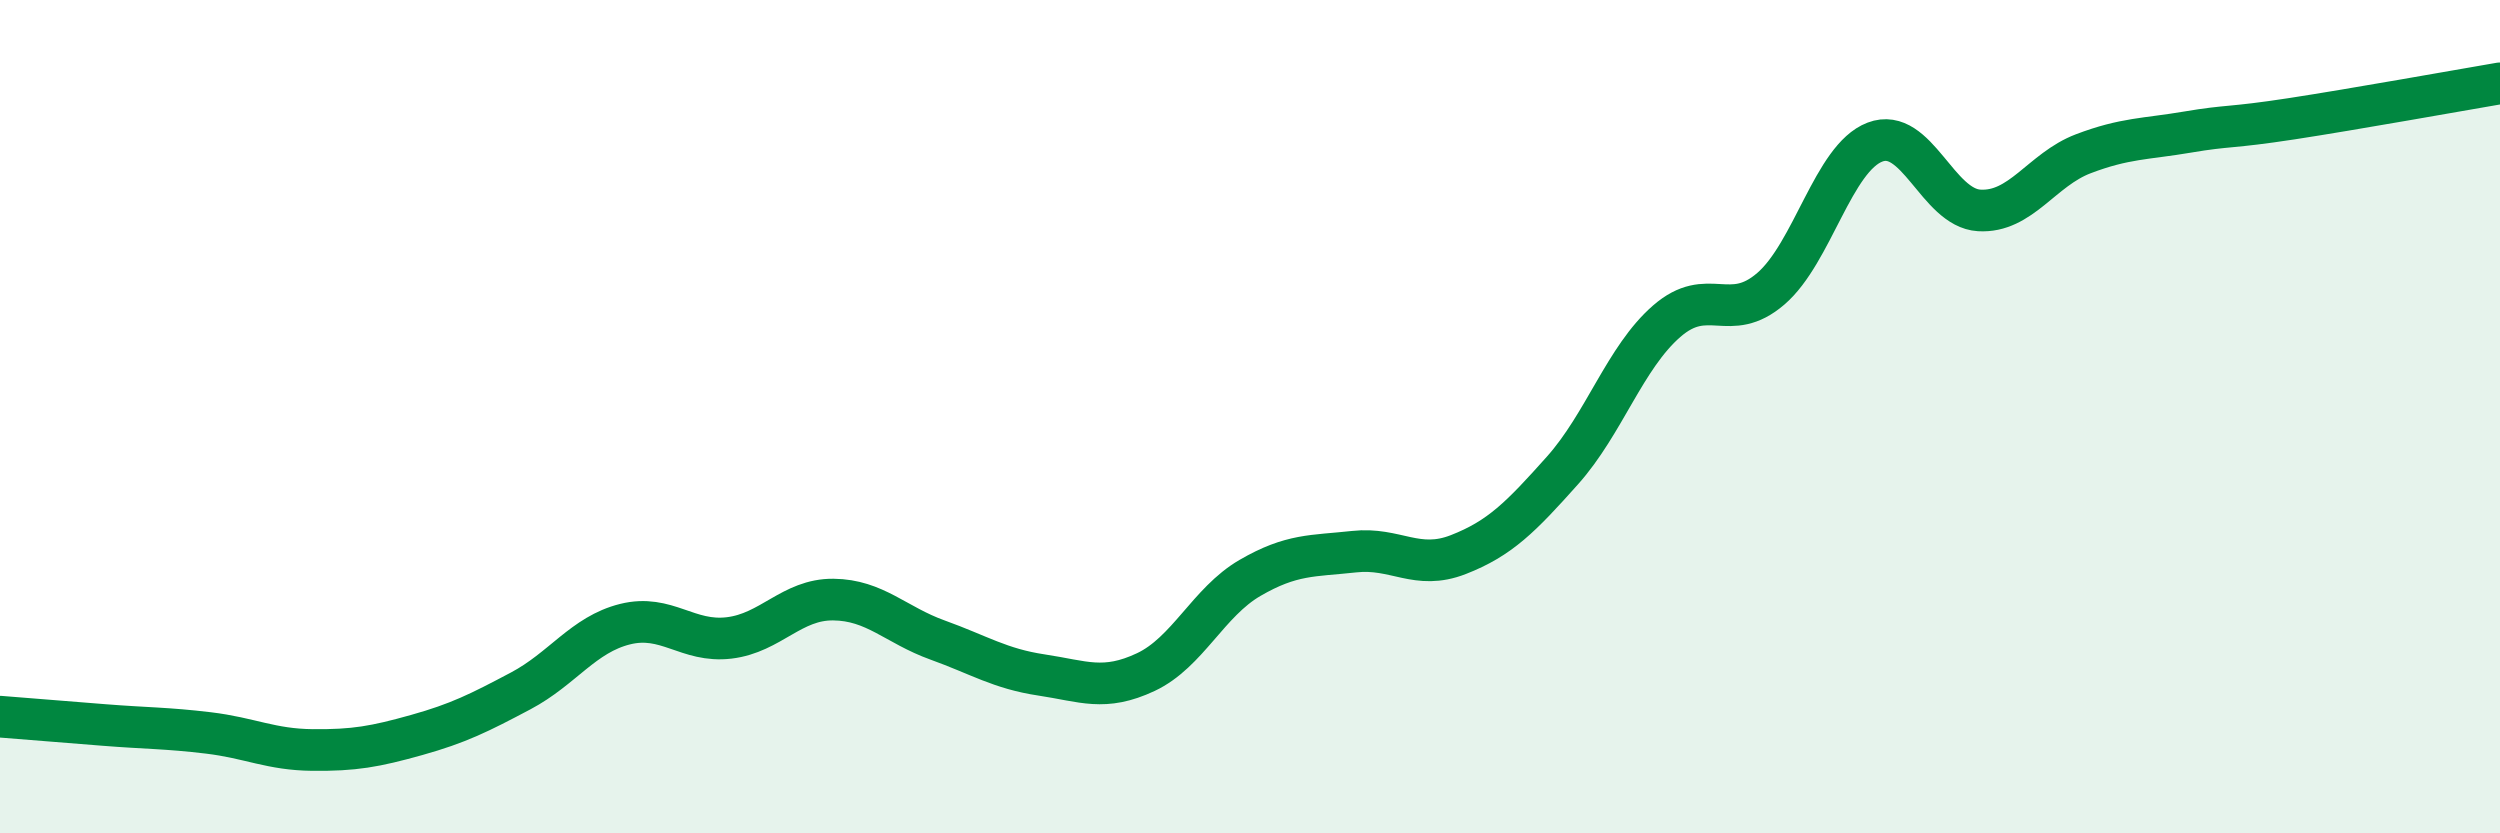
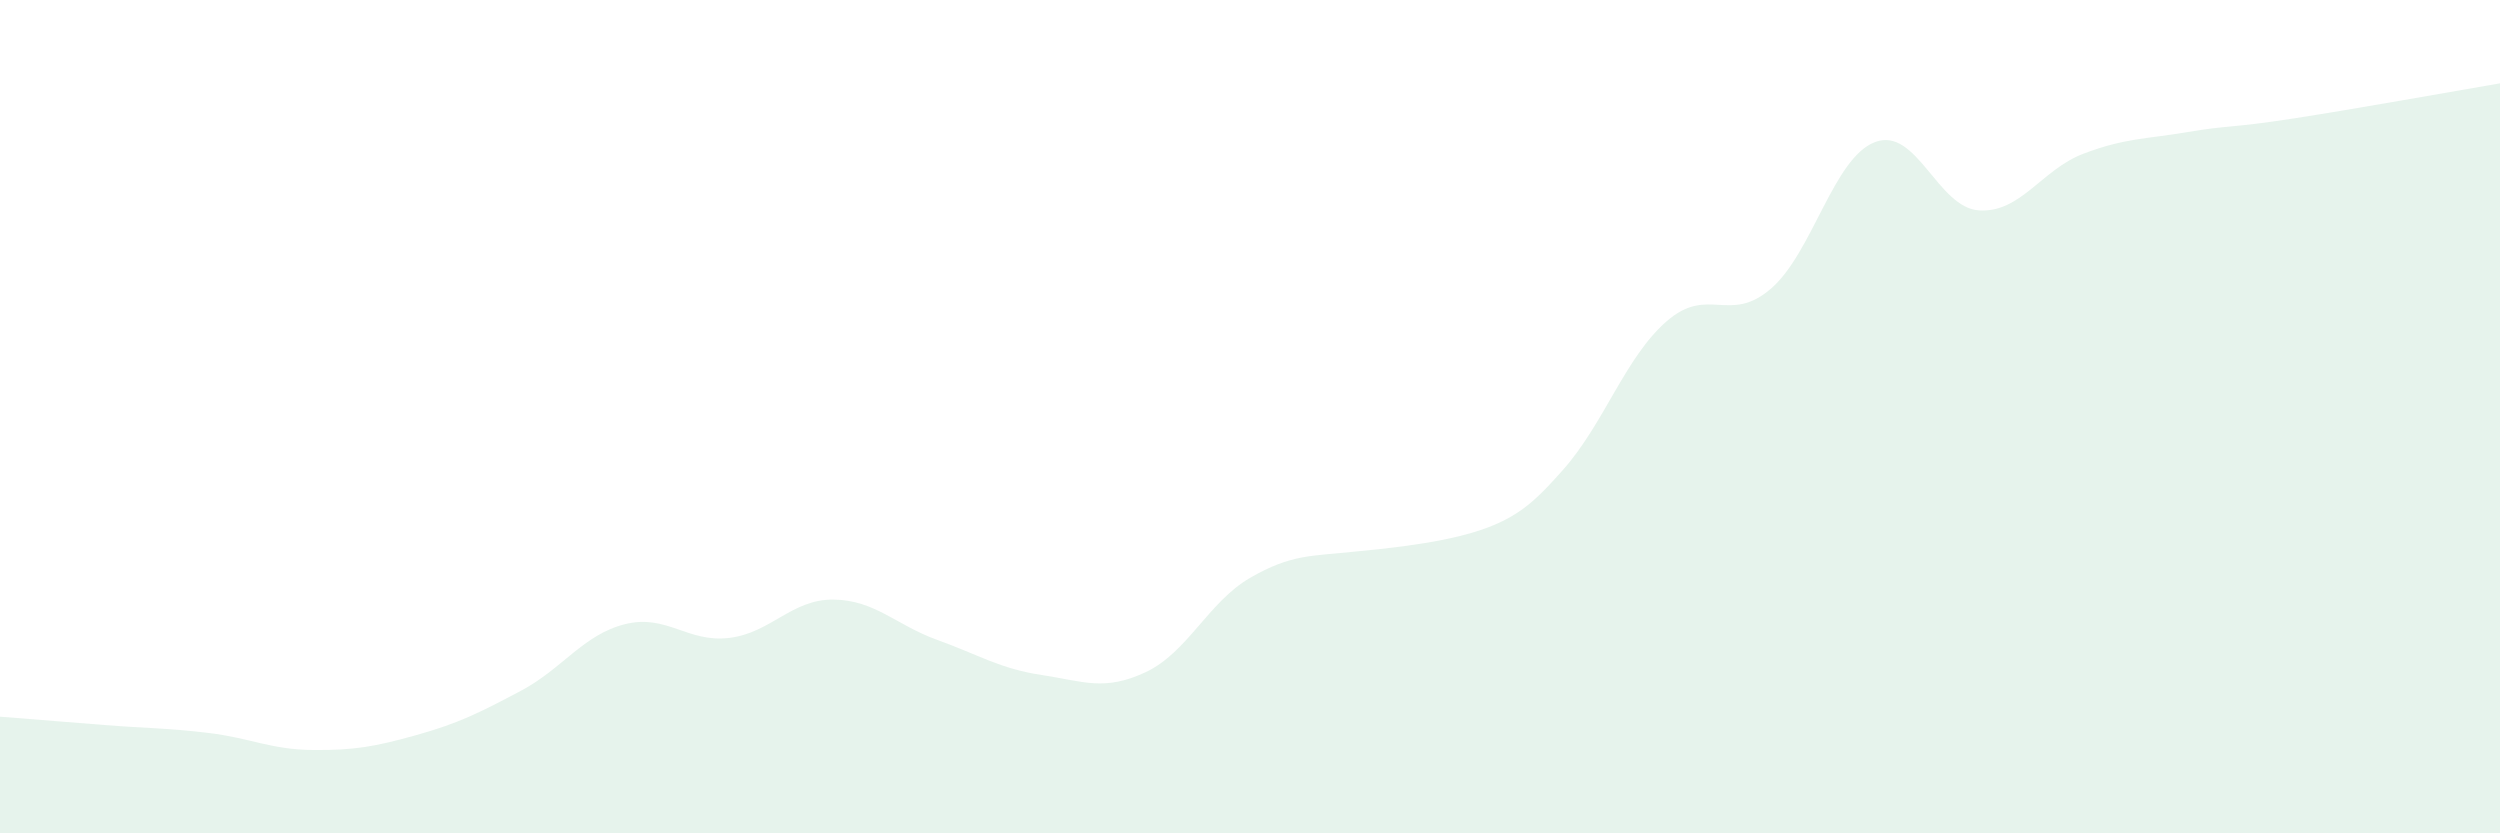
<svg xmlns="http://www.w3.org/2000/svg" width="60" height="20" viewBox="0 0 60 20">
-   <path d="M 0,17.2 C 0.5,17.24 1.5,17.32 2.5,17.4 C 3.5,17.48 4,17.47 5,17.59 C 6,17.71 6.5,17.99 7.5,18 C 8.5,18.01 9,17.92 10,17.64 C 11,17.36 11.5,17.11 12.5,16.58 C 13.5,16.05 14,15.23 15,14.98 C 16,14.73 16.5,15.43 17.5,15.31 C 18.5,15.19 19,14.38 20,14.39 C 21,14.4 21.5,15 22.5,15.36 C 23.5,15.72 24,16.05 25,16.2 C 26,16.35 26.5,16.6 27.5,16.13 C 28.5,15.66 29,14.45 30,13.87 C 31,13.29 31.5,13.35 32.5,13.24 C 33.5,13.13 34,13.7 35,13.31 C 36,12.92 36.5,12.41 37.5,11.29 C 38.5,10.17 39,8.58 40,7.71 C 41,6.84 41.5,7.79 42.5,6.93 C 43.5,6.07 44,3.79 45,3.41 C 46,3.03 46.5,4.99 47.5,5.05 C 48.5,5.11 49,4.07 50,3.69 C 51,3.31 51.5,3.34 52.5,3.17 C 53.5,3 53.5,3.08 55,2.85 C 56.5,2.62 59,2.17 60,2L60 20L0 20Z" fill="#008740" opacity="0.1" stroke-linecap="round" stroke-linejoin="round" />
-   <path d="M 0,17.2 C 0.5,17.24 1.5,17.32 2.5,17.4 C 3.5,17.48 4,17.47 5,17.59 C 6,17.71 6.5,17.99 7.5,18 C 8.5,18.01 9,17.92 10,17.64 C 11,17.36 11.5,17.11 12.5,16.58 C 13.5,16.05 14,15.23 15,14.98 C 16,14.73 16.5,15.43 17.5,15.31 C 18.5,15.19 19,14.38 20,14.39 C 21,14.4 21.5,15 22.5,15.36 C 23.5,15.72 24,16.05 25,16.2 C 26,16.35 26.5,16.6 27.5,16.13 C 28.5,15.66 29,14.45 30,13.87 C 31,13.29 31.5,13.35 32.5,13.24 C 33.5,13.13 34,13.7 35,13.31 C 36,12.92 36.5,12.41 37.5,11.29 C 38.5,10.17 39,8.58 40,7.71 C 41,6.84 41.5,7.79 42.5,6.93 C 43.5,6.07 44,3.79 45,3.41 C 46,3.03 46.5,4.99 47.5,5.05 C 48.5,5.11 49,4.07 50,3.69 C 51,3.31 51.5,3.34 52.5,3.17 C 53.5,3 53.5,3.08 55,2.85 C 56.5,2.62 59,2.17 60,2" stroke="#008740" stroke-width="1" fill="none" stroke-linecap="round" stroke-linejoin="round" />
+   <path d="M 0,17.2 C 0.5,17.24 1.5,17.32 2.5,17.4 C 3.5,17.48 4,17.47 5,17.59 C 6,17.71 6.5,17.99 7.5,18 C 8.5,18.01 9,17.92 10,17.64 C 11,17.36 11.5,17.11 12.5,16.58 C 13.5,16.05 14,15.23 15,14.98 C 16,14.73 16.5,15.43 17.5,15.31 C 18.5,15.19 19,14.38 20,14.39 C 21,14.4 21.5,15 22.5,15.36 C 23.5,15.72 24,16.05 25,16.2 C 26,16.35 26.5,16.6 27.5,16.13 C 28.5,15.66 29,14.45 30,13.87 C 31,13.29 31.5,13.35 32.5,13.24 C 36,12.92 36.5,12.41 37.5,11.29 C 38.5,10.17 39,8.58 40,7.71 C 41,6.84 41.5,7.79 42.5,6.93 C 43.5,6.07 44,3.79 45,3.41 C 46,3.03 46.5,4.99 47.5,5.05 C 48.5,5.11 49,4.07 50,3.69 C 51,3.31 51.5,3.34 52.5,3.17 C 53.5,3 53.5,3.08 55,2.85 C 56.5,2.62 59,2.17 60,2L60 20L0 20Z" fill="#008740" opacity="0.1" stroke-linecap="round" stroke-linejoin="round" />
</svg>